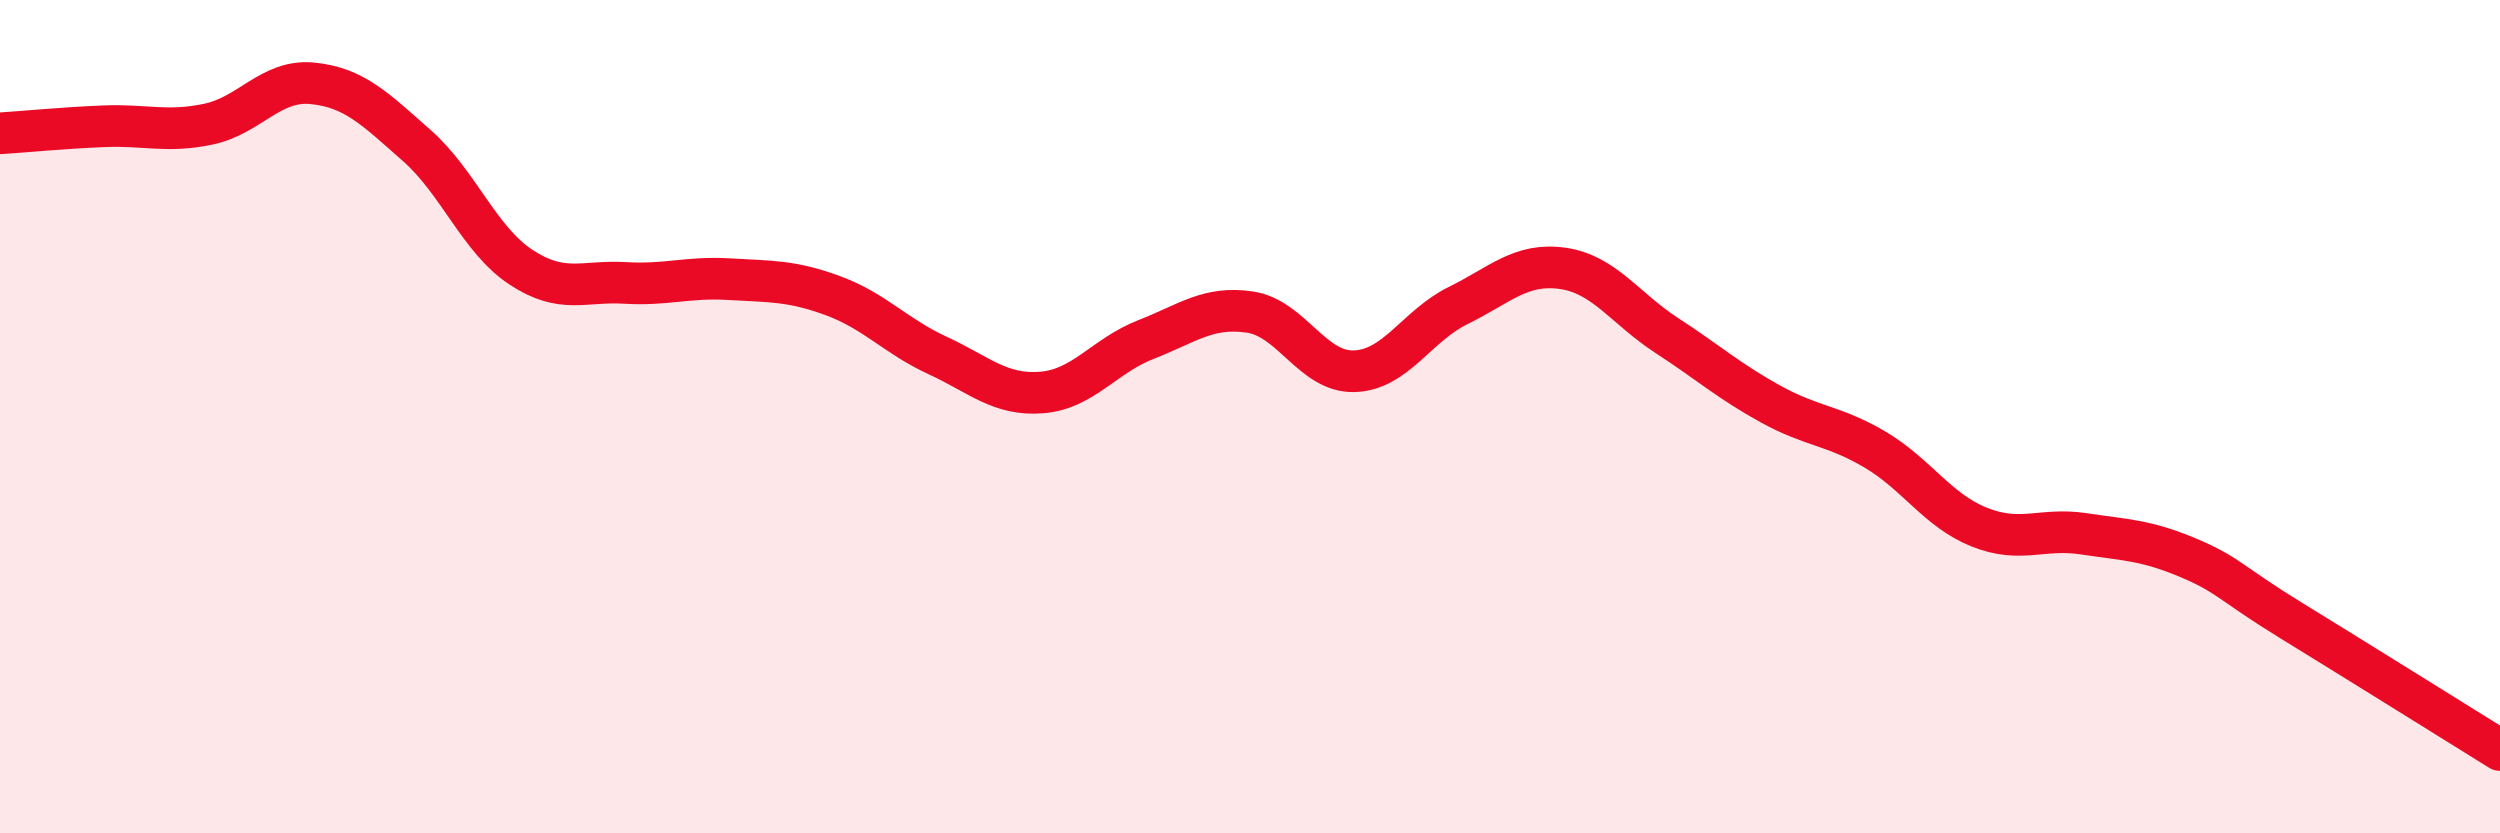
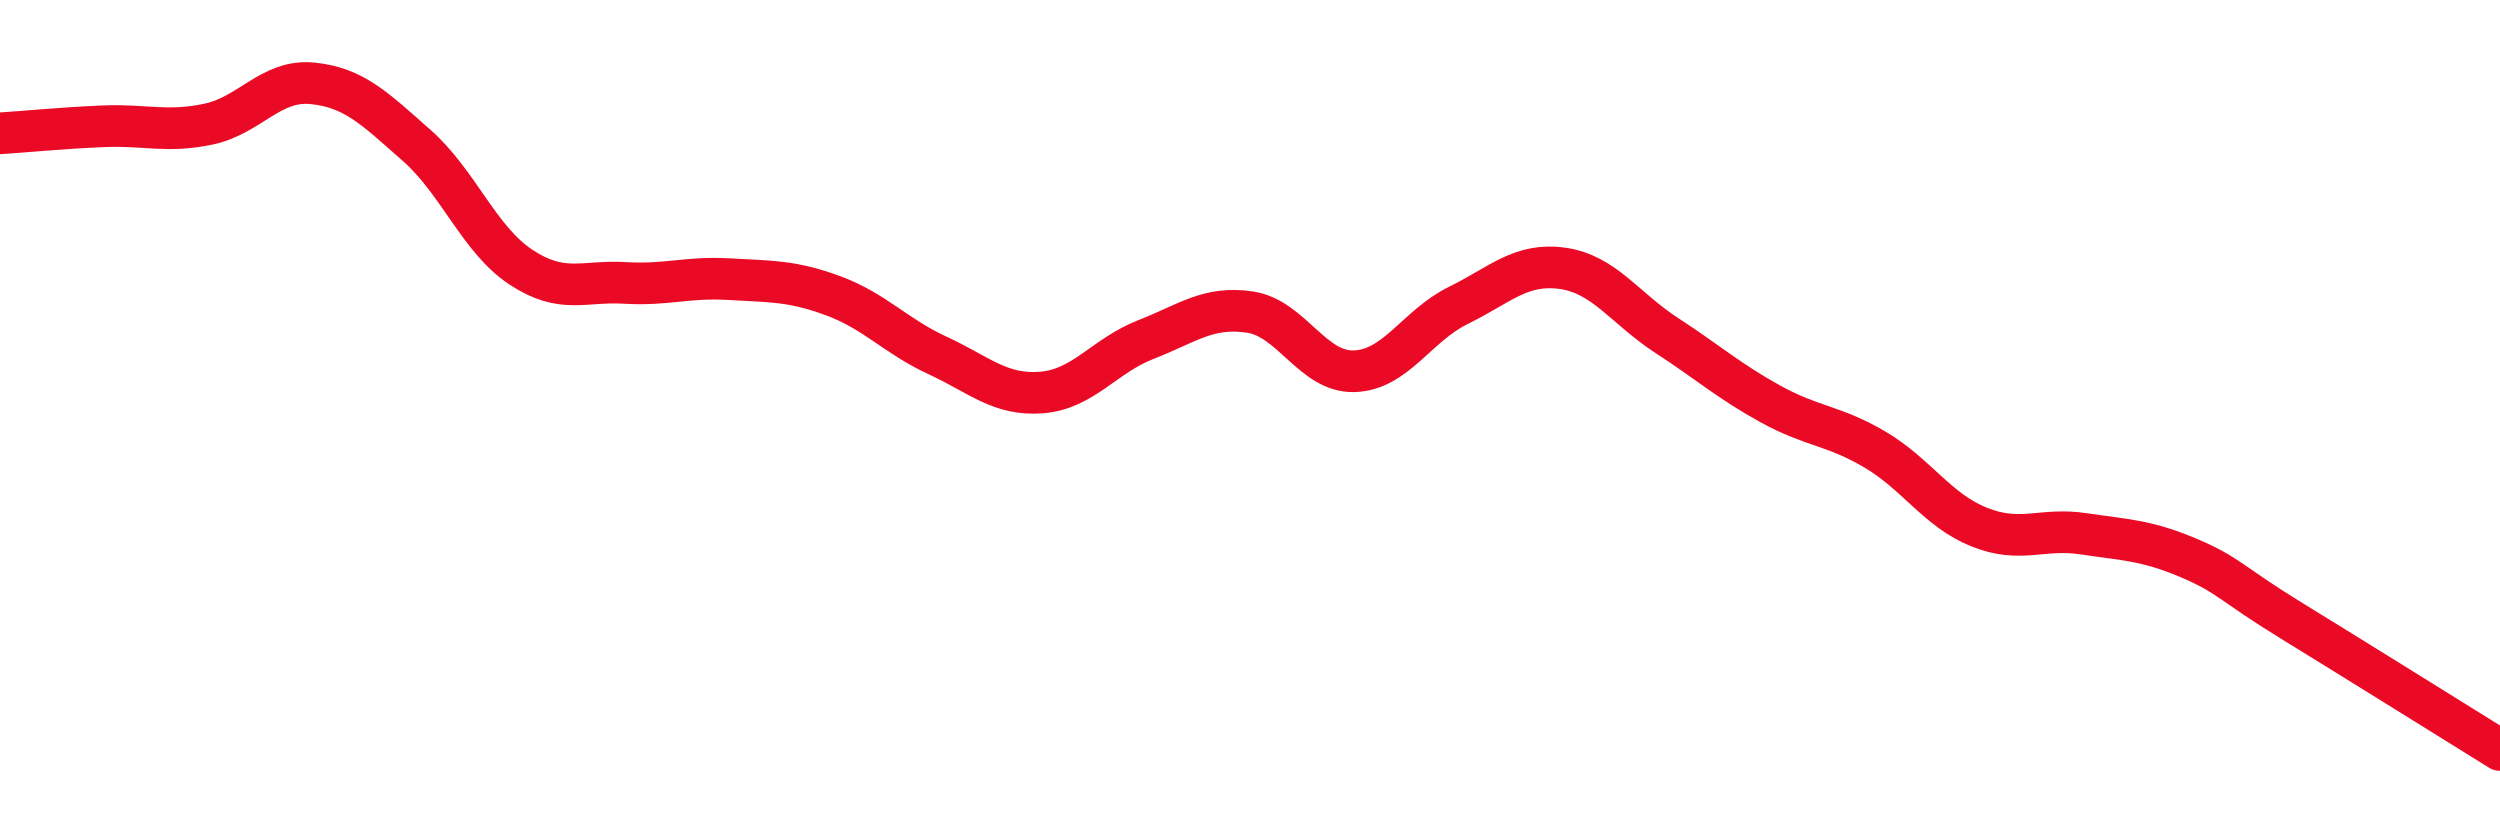
<svg xmlns="http://www.w3.org/2000/svg" width="60" height="20" viewBox="0 0 60 20">
-   <path d="M 0,3.2 C 0.5,3.17 1.5,3.07 2.5,3.03 C 3.5,2.99 4,3.19 5,2.98 C 6,2.77 6.5,1.9 7.5,2 C 8.5,2.1 9,2.61 10,3.49 C 11,4.37 11.5,5.75 12.5,6.41 C 13.5,7.07 14,6.73 15,6.79 C 16,6.85 16.5,6.64 17.5,6.7 C 18.5,6.76 19,6.73 20,7.1 C 21,7.47 21.5,8.07 22.5,8.53 C 23.5,8.99 24,9.5 25,9.42 C 26,9.34 26.5,8.54 27.5,8.15 C 28.5,7.76 29,7.34 30,7.49 C 31,7.64 31.5,8.94 32.5,8.91 C 33.5,8.88 34,7.82 35,7.33 C 36,6.84 36.5,6.3 37.5,6.44 C 38.5,6.58 39,7.4 40,8.05 C 41,8.7 41.5,9.15 42.5,9.7 C 43.5,10.25 44,10.2 45,10.79 C 46,11.38 46.5,12.25 47.5,12.65 C 48.5,13.05 49,12.66 50,12.81 C 51,12.96 51.5,12.96 52.5,13.38 C 53.5,13.8 53.5,13.98 55,14.9 C 56.5,15.82 59,17.38 60,18L60 20L0 20Z" fill="#EB0A25" opacity="0.1" stroke-linecap="round" stroke-linejoin="round" />
  <path d="M 0,3.2 C 0.5,3.17 1.5,3.07 2.5,3.03 C 3.5,2.99 4,3.19 5,2.98 C 6,2.77 6.5,1.9 7.5,2 C 8.5,2.1 9,2.61 10,3.49 C 11,4.37 11.5,5.75 12.5,6.41 C 13.5,7.07 14,6.73 15,6.79 C 16,6.85 16.5,6.64 17.5,6.7 C 18.5,6.76 19,6.73 20,7.1 C 21,7.47 21.5,8.07 22.5,8.53 C 23.5,8.99 24,9.5 25,9.42 C 26,9.34 26.5,8.54 27.5,8.15 C 28.5,7.76 29,7.34 30,7.49 C 31,7.64 31.5,8.94 32.5,8.91 C 33.5,8.88 34,7.82 35,7.33 C 36,6.84 36.5,6.3 37.5,6.44 C 38.5,6.58 39,7.4 40,8.05 C 41,8.7 41.5,9.15 42.5,9.7 C 43.5,10.25 44,10.2 45,10.79 C 46,11.38 46.5,12.25 47.5,12.65 C 48.5,13.05 49,12.66 50,12.81 C 51,12.96 51.5,12.96 52.5,13.38 C 53.5,13.8 53.5,13.98 55,14.9 C 56.5,15.82 59,17.38 60,18" stroke="#EB0A25" stroke-width="1" fill="none" stroke-linecap="round" stroke-linejoin="round" />
</svg>